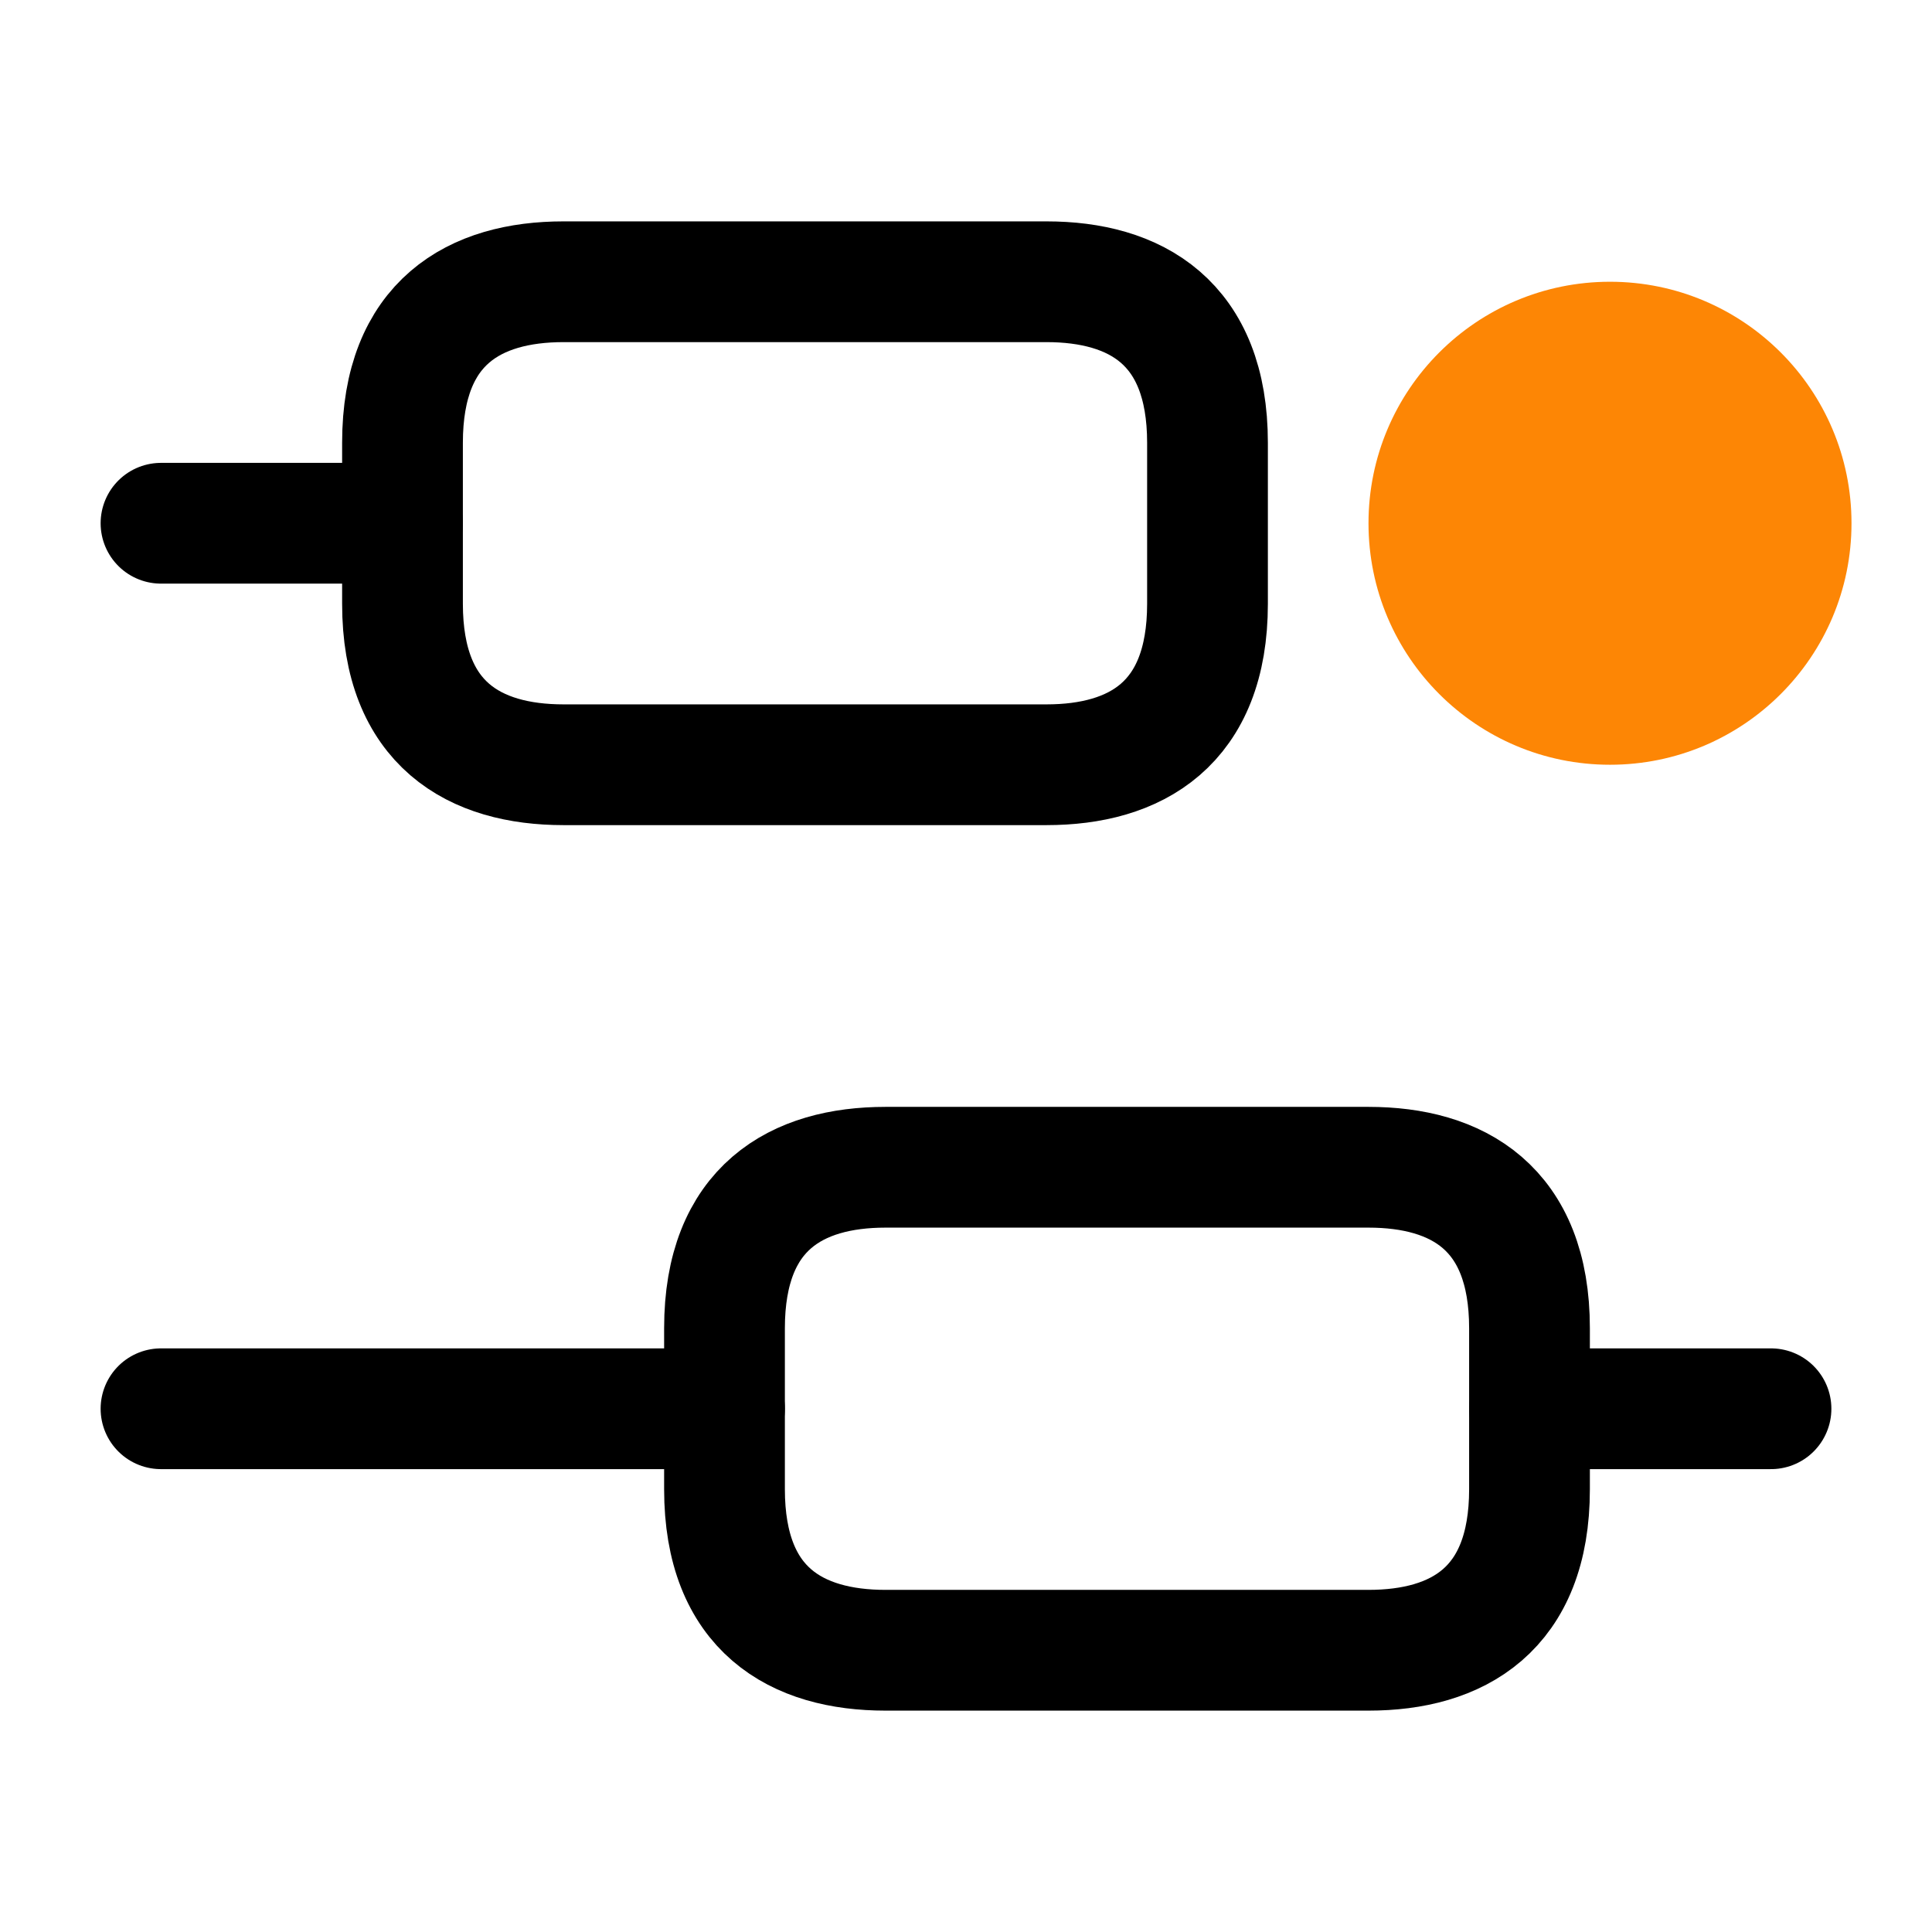
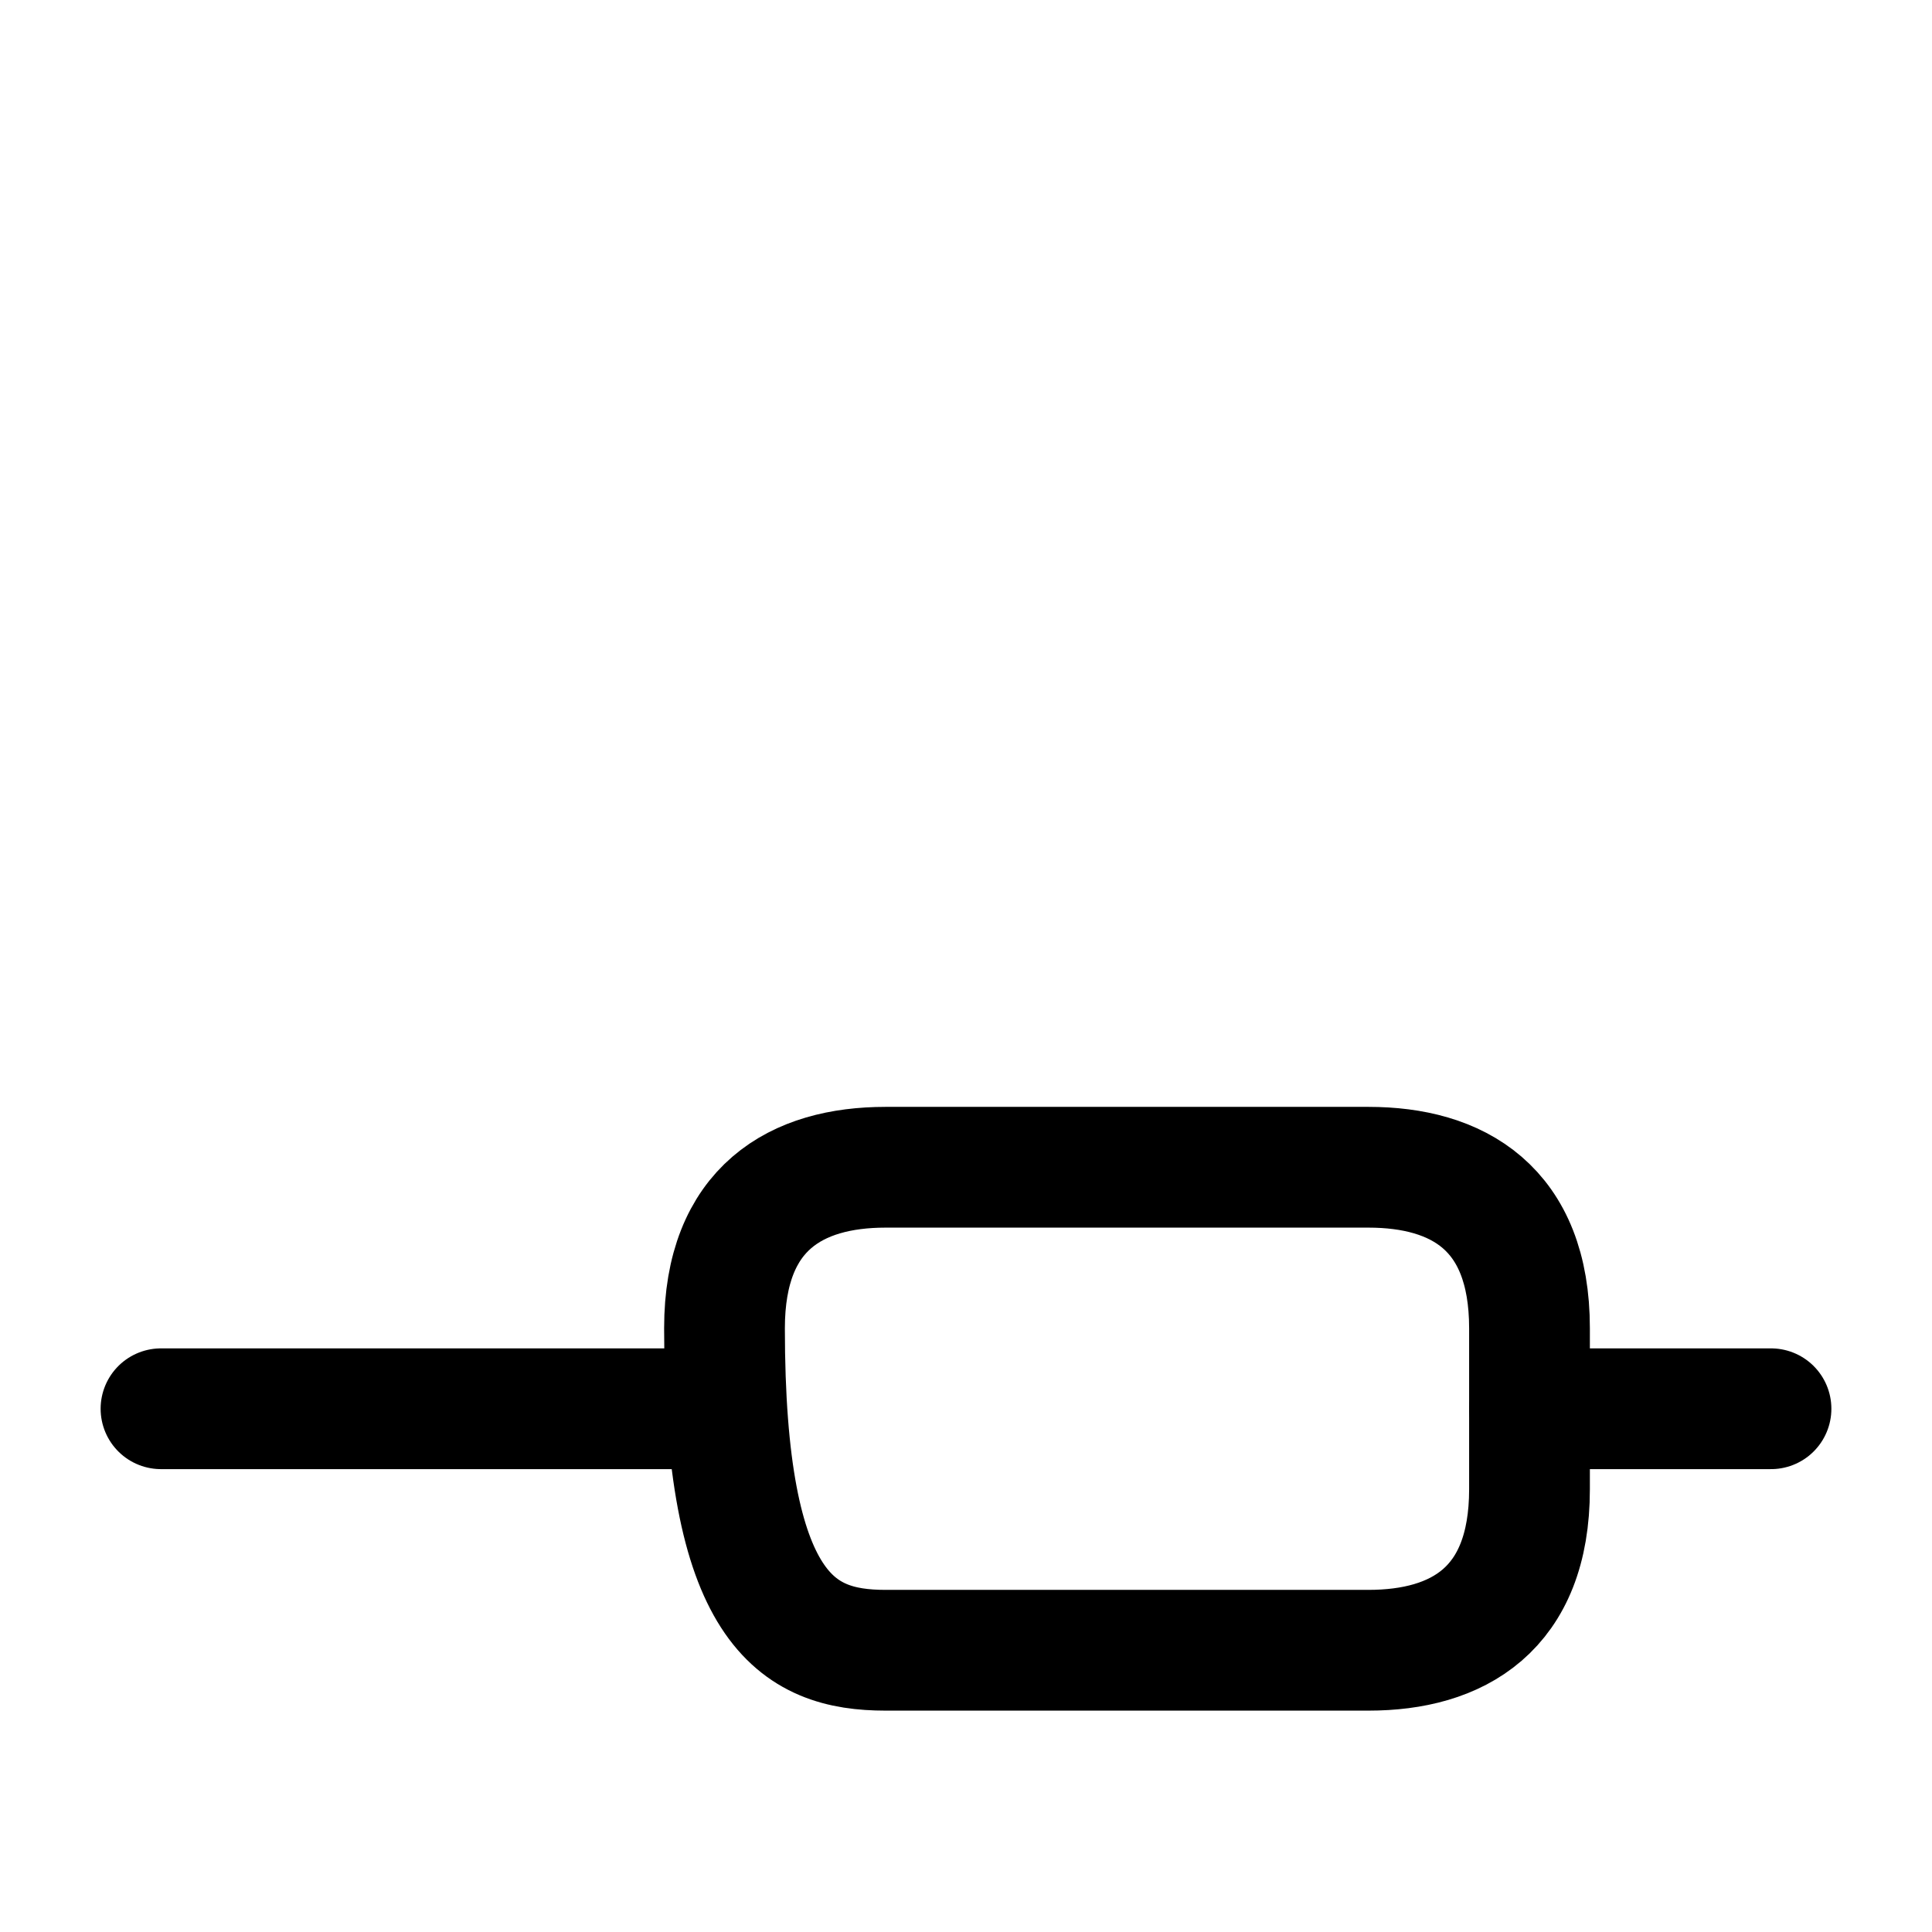
<svg xmlns="http://www.w3.org/2000/svg" width="24" height="24" viewBox="0 0 24 24" fill="none">
  <path d="M2 17.5H9" stroke="black" stroke-width="1.5" stroke-miterlimit="10" stroke-linecap="round" stroke-linejoin="round" />
  <path d="M19 17.5H22" stroke="black" stroke-width="1.5" stroke-miterlimit="10" stroke-linecap="round" stroke-linejoin="round" />
-   <path d="M17 14.5H11C9.9 14.5 9 15 9 16.5V18.5C9 20 9.9 20.5 11 20.5H17C18.1 20.5 19 20 19 18.5V16.5C19 15 18.1 14.5 17 14.5Z" stroke="black" stroke-width="1.5" stroke-miterlimit="10" stroke-linecap="round" stroke-linejoin="round" />
-   <path d="M2 6.5H5" stroke="black" stroke-width="1.5" stroke-miterlimit="10" stroke-linecap="round" stroke-linejoin="round" />
-   <path d="M13 3.5H7C5.9 3.5 5 4 5 5.5V7.5C5 9 5.9 9.5 7 9.5H13C14.1 9.5 15 9 15 7.5V5.5C15 4 14.1 3.5 13 3.5Z" stroke="black" stroke-width="1.5" stroke-miterlimit="10" stroke-linecap="round" stroke-linejoin="round" />
-   <circle cx="3" cy="3" r="3" transform="matrix(-1 0 0 1 23 3.5)" fill="#FD8605" />
+   <path d="M17 14.5H11C9.9 14.5 9 15 9 16.5C9 20 9.9 20.5 11 20.5H17C18.1 20.5 19 20 19 18.5V16.5C19 15 18.1 14.5 17 14.5Z" stroke="black" stroke-width="1.5" stroke-miterlimit="10" stroke-linecap="round" stroke-linejoin="round" />
</svg>